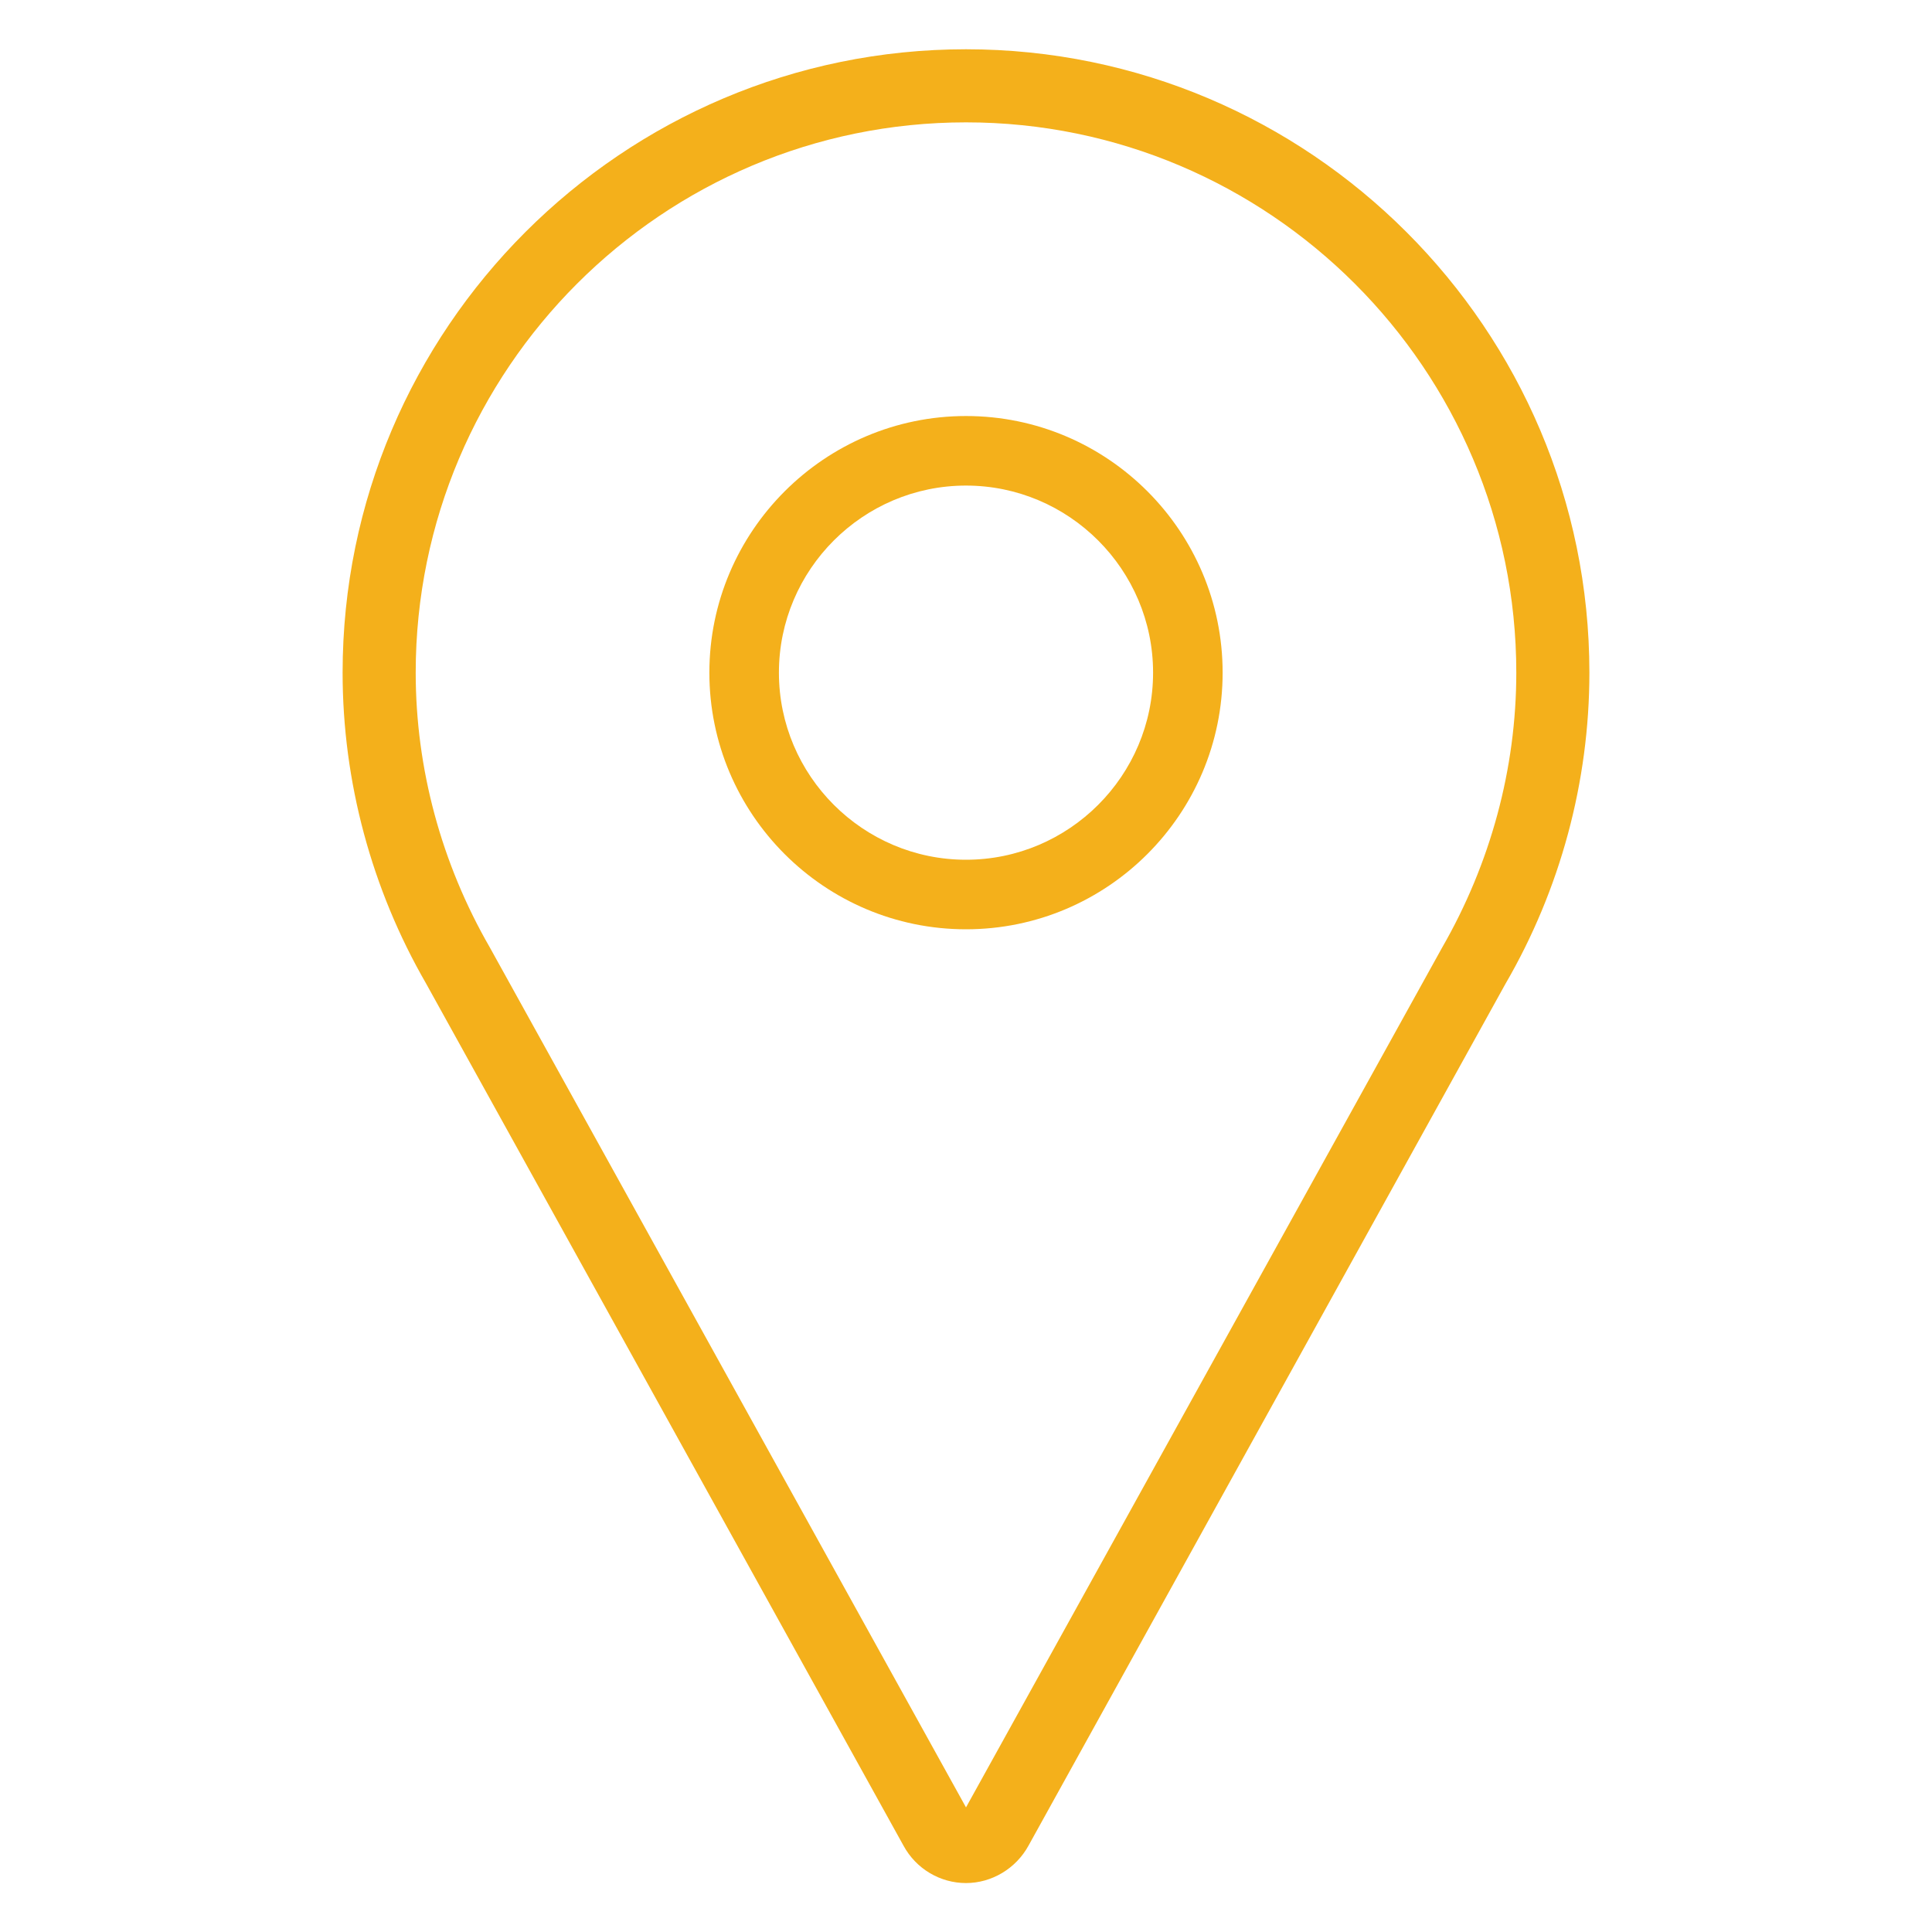
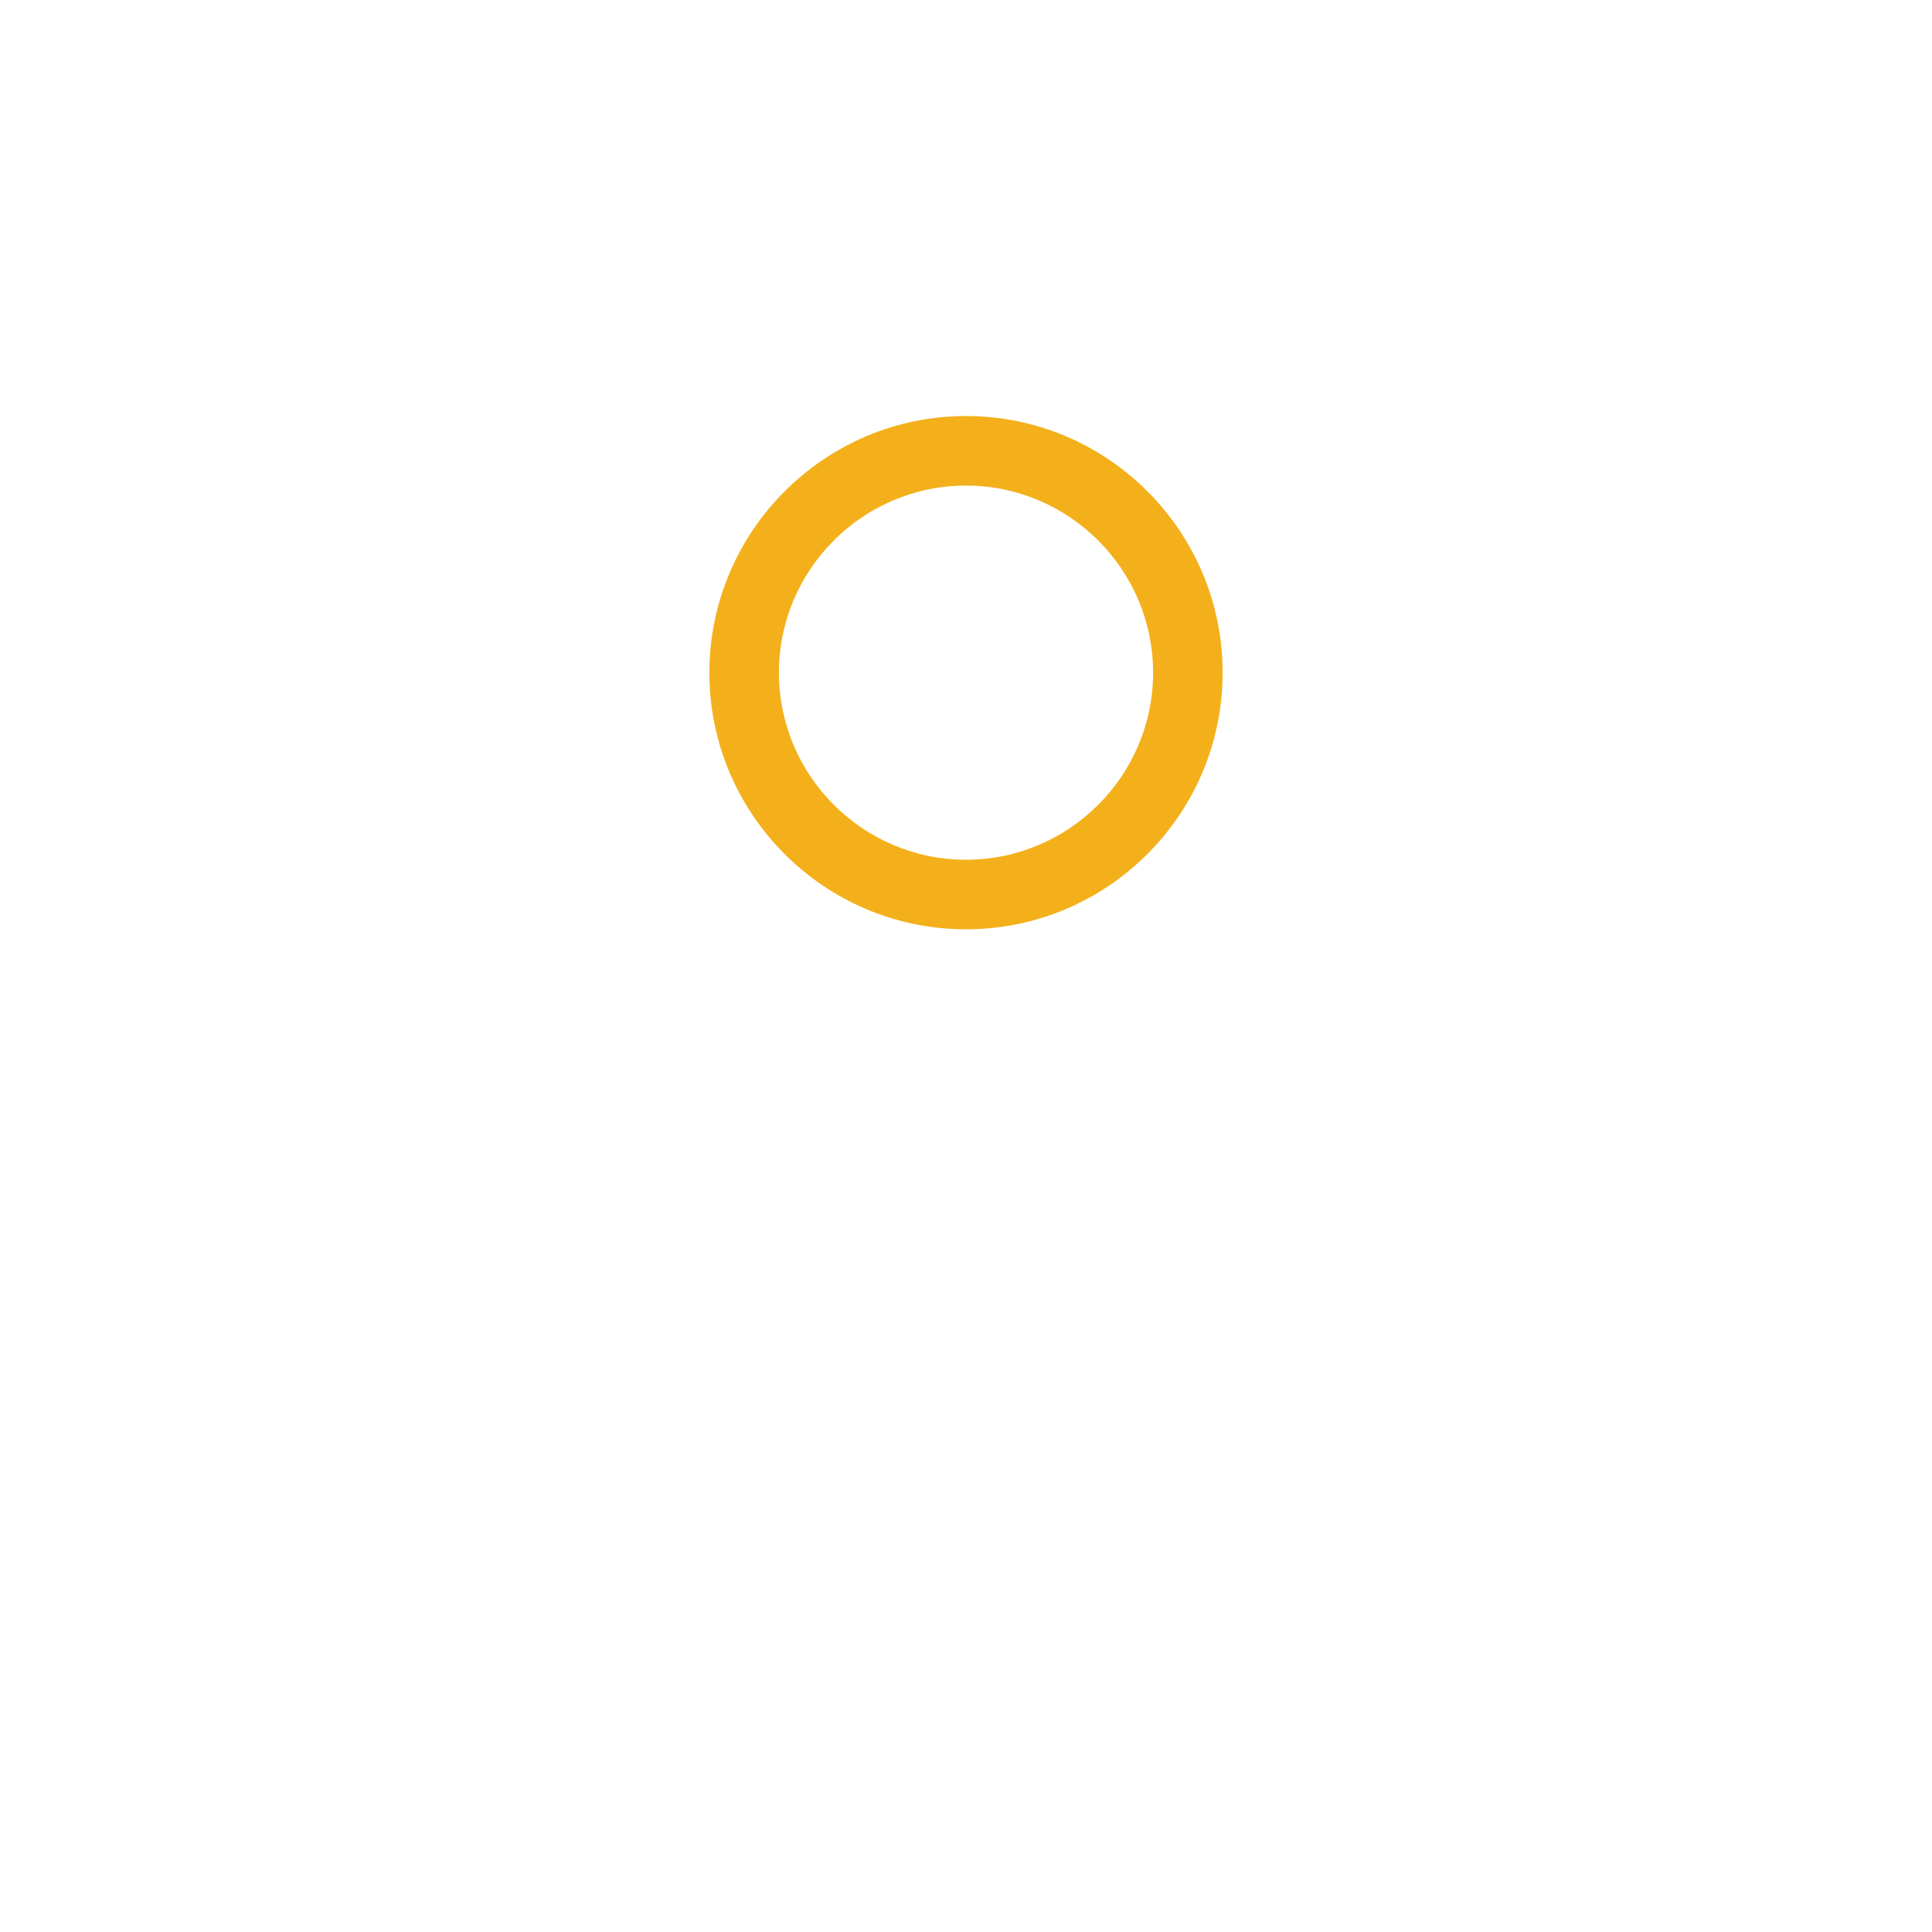
<svg xmlns="http://www.w3.org/2000/svg" id="Layer_1" viewBox="0 0 600 600">
  <style>
    .st0{fill:#f4b01b}
  </style>
-   <path class="st0" d="M300 584.8c-8 0-15.5-4.4-19.4-11.6L132.3 305.4c-16.9-29.3-25.9-62.7-25.9-96.5 0-106.8 86.9-193.6 193.6-193.6s193.6 86.9 193.6 193.6c0 33.8-9 67.3-26.1 96.7L319.4 573.2c-3.9 7.1-11.4 11.6-19.4 11.6zM300 38c-94.2 0-170.9 76.6-170.9 170.9 0 29.8 8 59.3 23 85.3L300 561.3l147.8-266.9c15.1-26.2 23.1-55.7 23.1-85.5C470.9 114.7 394.2 38 300 38z" />
  <path class="st0" d="M300 288.6c-44 0-79.7-35.8-79.7-79.7s35.8-79.7 79.7-79.7c44 0 79.7 35.8 79.7 79.7S344 288.6 300 288.6zm0-137.8c-32 0-58.1 26.1-58.1 58.1S268 267 300 267s58.1-26.1 58.1-58.1-26.1-58.1-58.1-58.1z" />
</svg>